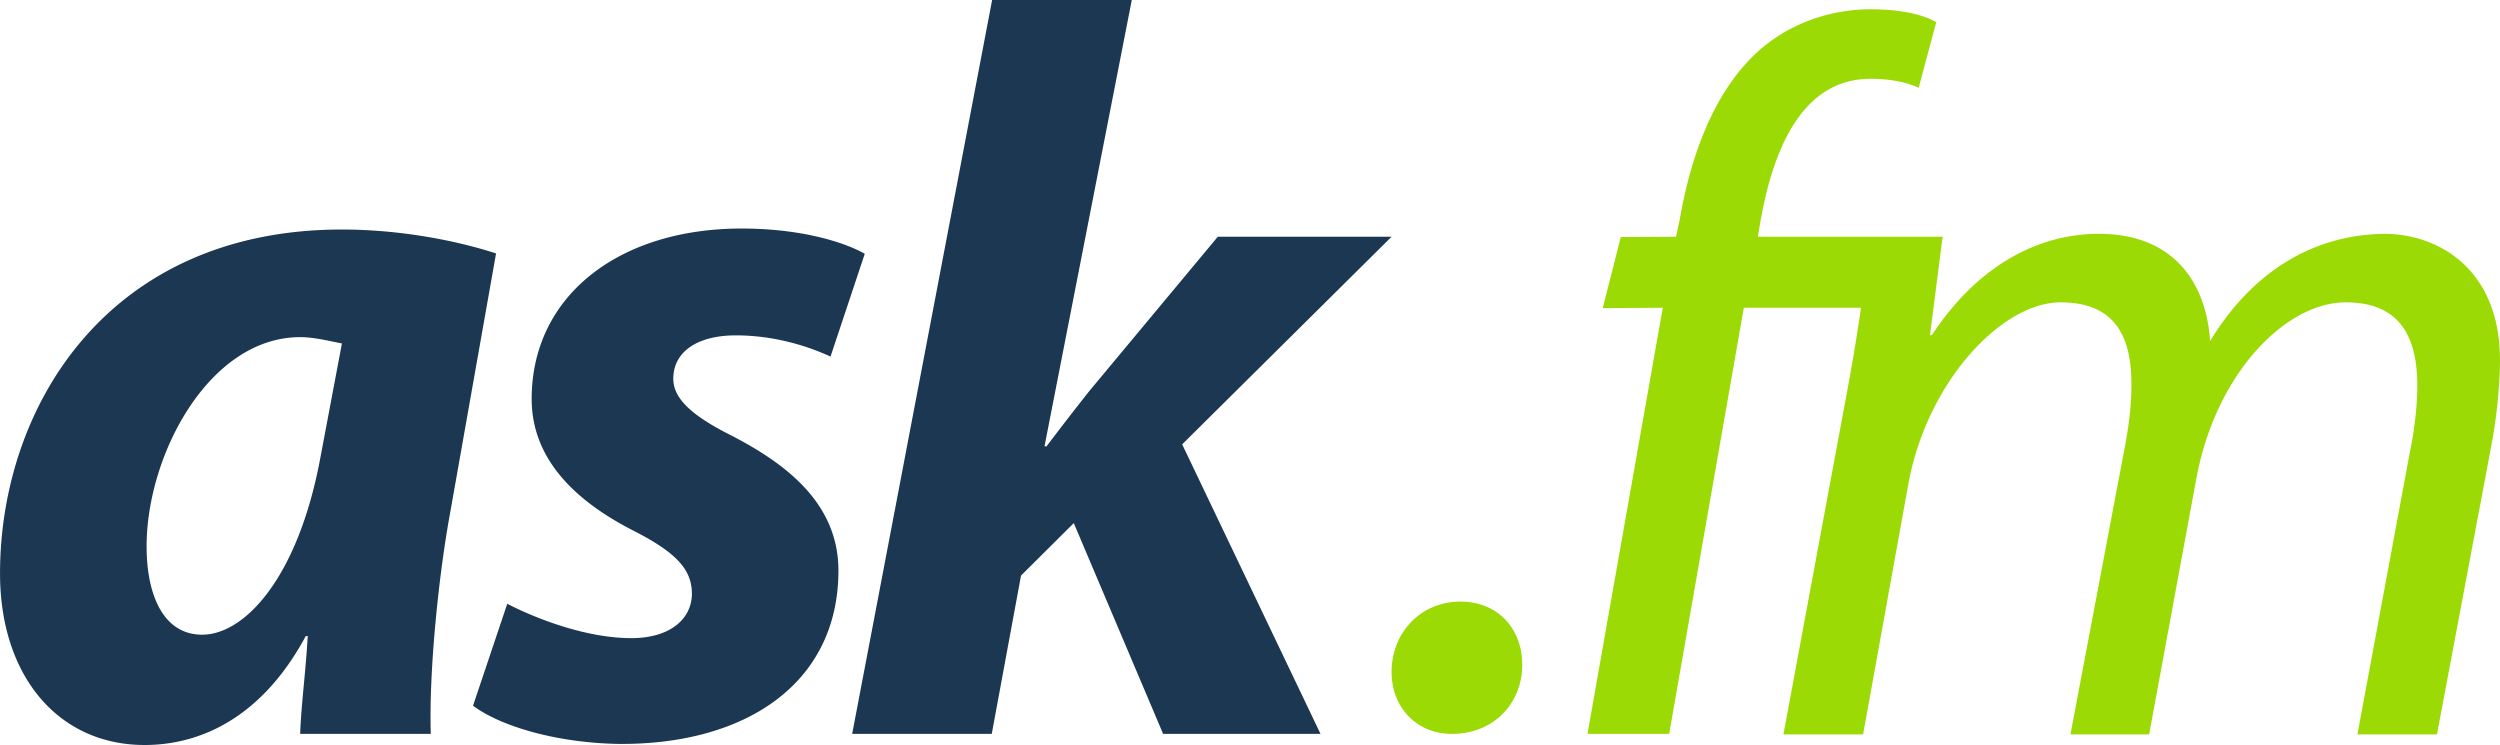
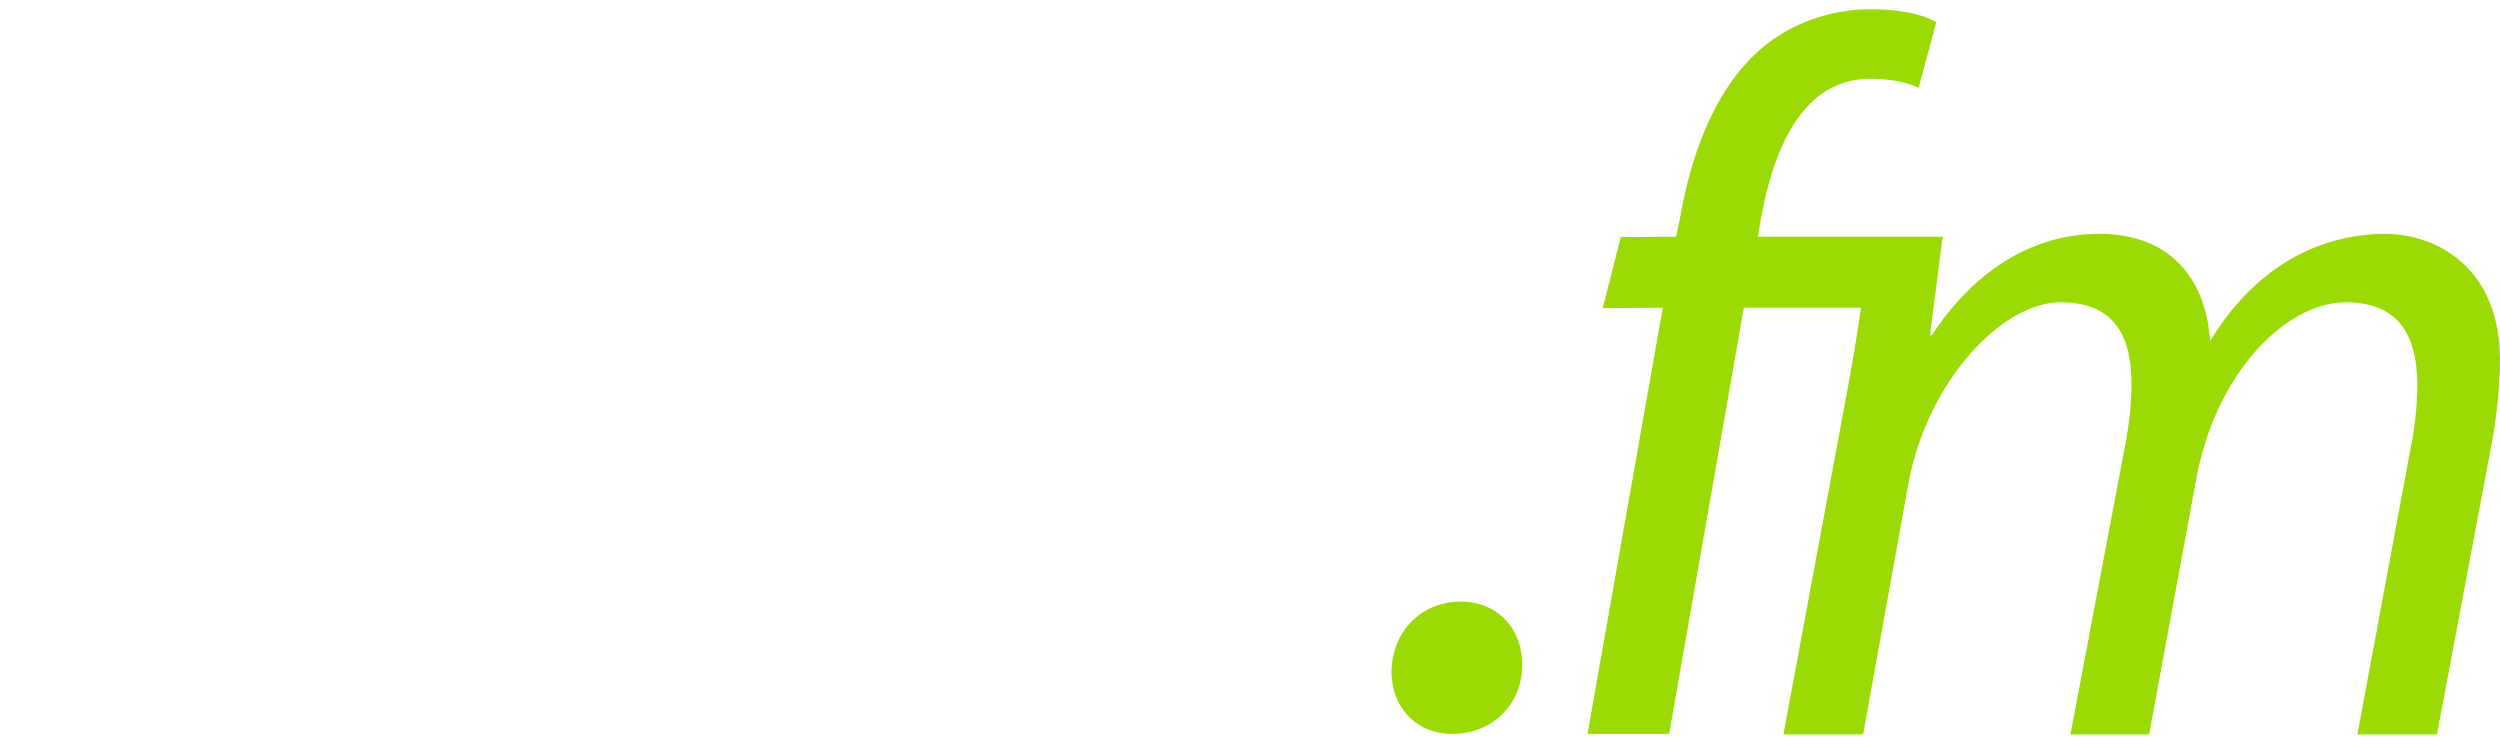
<svg xmlns="http://www.w3.org/2000/svg" width="2500" height="745" viewBox="0 84.772 256.003 76.291">
  <path fill="#9BDA04" d="M149.574 146.38c-4.146 0-7.075 3.234-7.075 7.203 0 3.543 2.48 6.342 6.188 6.342 4.262 0 7.193-3.114 7.193-7.088.002-3.651-2.477-6.457-6.306-6.457zM198.952 109.015h-18.943l.256-1.523c1.416-8.139 4.631-14.65 11.271-14.65 1.921 0 3.624.312 4.938.918l1.803-6.715c-1.213-.713-3.42-1.322-6.74-1.322-4.227 0-8.457 1.527-11.574 4.375-4.331 3.969-6.75 10.279-7.941 17.089l-.39 1.828-5.659.036-1.85 7.273 6.15-.037-7.709 43.637h8.363l7.646-43.637h12.001a223.422 223.422 0 0 1-1.298 7.889l-6.65 35.802h8.16l4.628-25.615c1.905-10.489 9.562-18.63 15.599-18.63 6.137 0 7.25 4.281 7.25 8.443 0 1.939-.207 3.773-.606 6.004l-5.638 29.799h8.057l4.82-26.127c2.016-10.992 9.266-18.119 15.304-18.119 5.424 0 7.339 3.357 7.339 8.547 0 2.032-.292 4.484-.691 6.412l-5.443 29.287h8.146l5.647-29.998c.509-2.747.807-6.105.807-8.34 0-9.258-6.245-12.924-11.873-12.924-7.25.1-13.494 3.865-17.811 10.982-.416-6.201-3.926-10.982-11.379-10.982-6.442 0-12.576 3.459-17.108 10.373h-.198l1.252-9.771" />
-   <path fill="#1B3752" d="M74.843 129.345c-3.901-1.963-5.899-3.715-5.899-5.781 0-2.796 2.498-4.449 6.408-4.449 4.198 0 7.696 1.252 9.694 2.17l3.506-10.527c-2.404-1.346-6.905-2.584-12.608-2.584-12.604 0-21.502 6.918-21.502 17.455 0 6.308 4.696 10.539 10.302 13.424 4.506 2.283 6.105 4.029 6.105 6.523 0 2.475-2.105 4.543-6.205 4.543-4.705 0-9.906-2.068-12.701-3.518l-3.507 10.438c2.911 2.168 8.708 3.812 14.905 3.912 13.005.109 22.514-6.182 22.514-17.758-.001-7.026-5.608-11.061-11.012-13.848zM142.499 109.015h-17.795L111.561 124.8a315.177 315.177 0 0 0-4.395 5.681h-.209l8.939-45.709h-14.302l-14.333 75.153h14.295l2.997-16.213 5.403-5.373 9.149 21.586h16.117l-14.167-29.65 21.444-21.26zM50.794 110.726c-4.094-1.338-9.884-2.45-15.782-2.45C11.004 108.276 0 126.455 0 143.501c0 10.537 6 17.562 14.805 17.562 5.698 0 12.007-2.789 16.504-11.157h.201c-.201 3.622-.671 7.02-.775 10.02h13.376c-.204-6.295.792-16.213 1.998-22.729l4.685-26.471zm-17.987 20.895c-2.301 12.402-7.8 18.146-12.104 18.146-4.001 0-5.694-4.089-5.694-9.048 0-9.399 6.426-21.422 15.725-21.422 1.495 0 3.176.445 4.277.646l-2.204 11.678z" />
</svg>